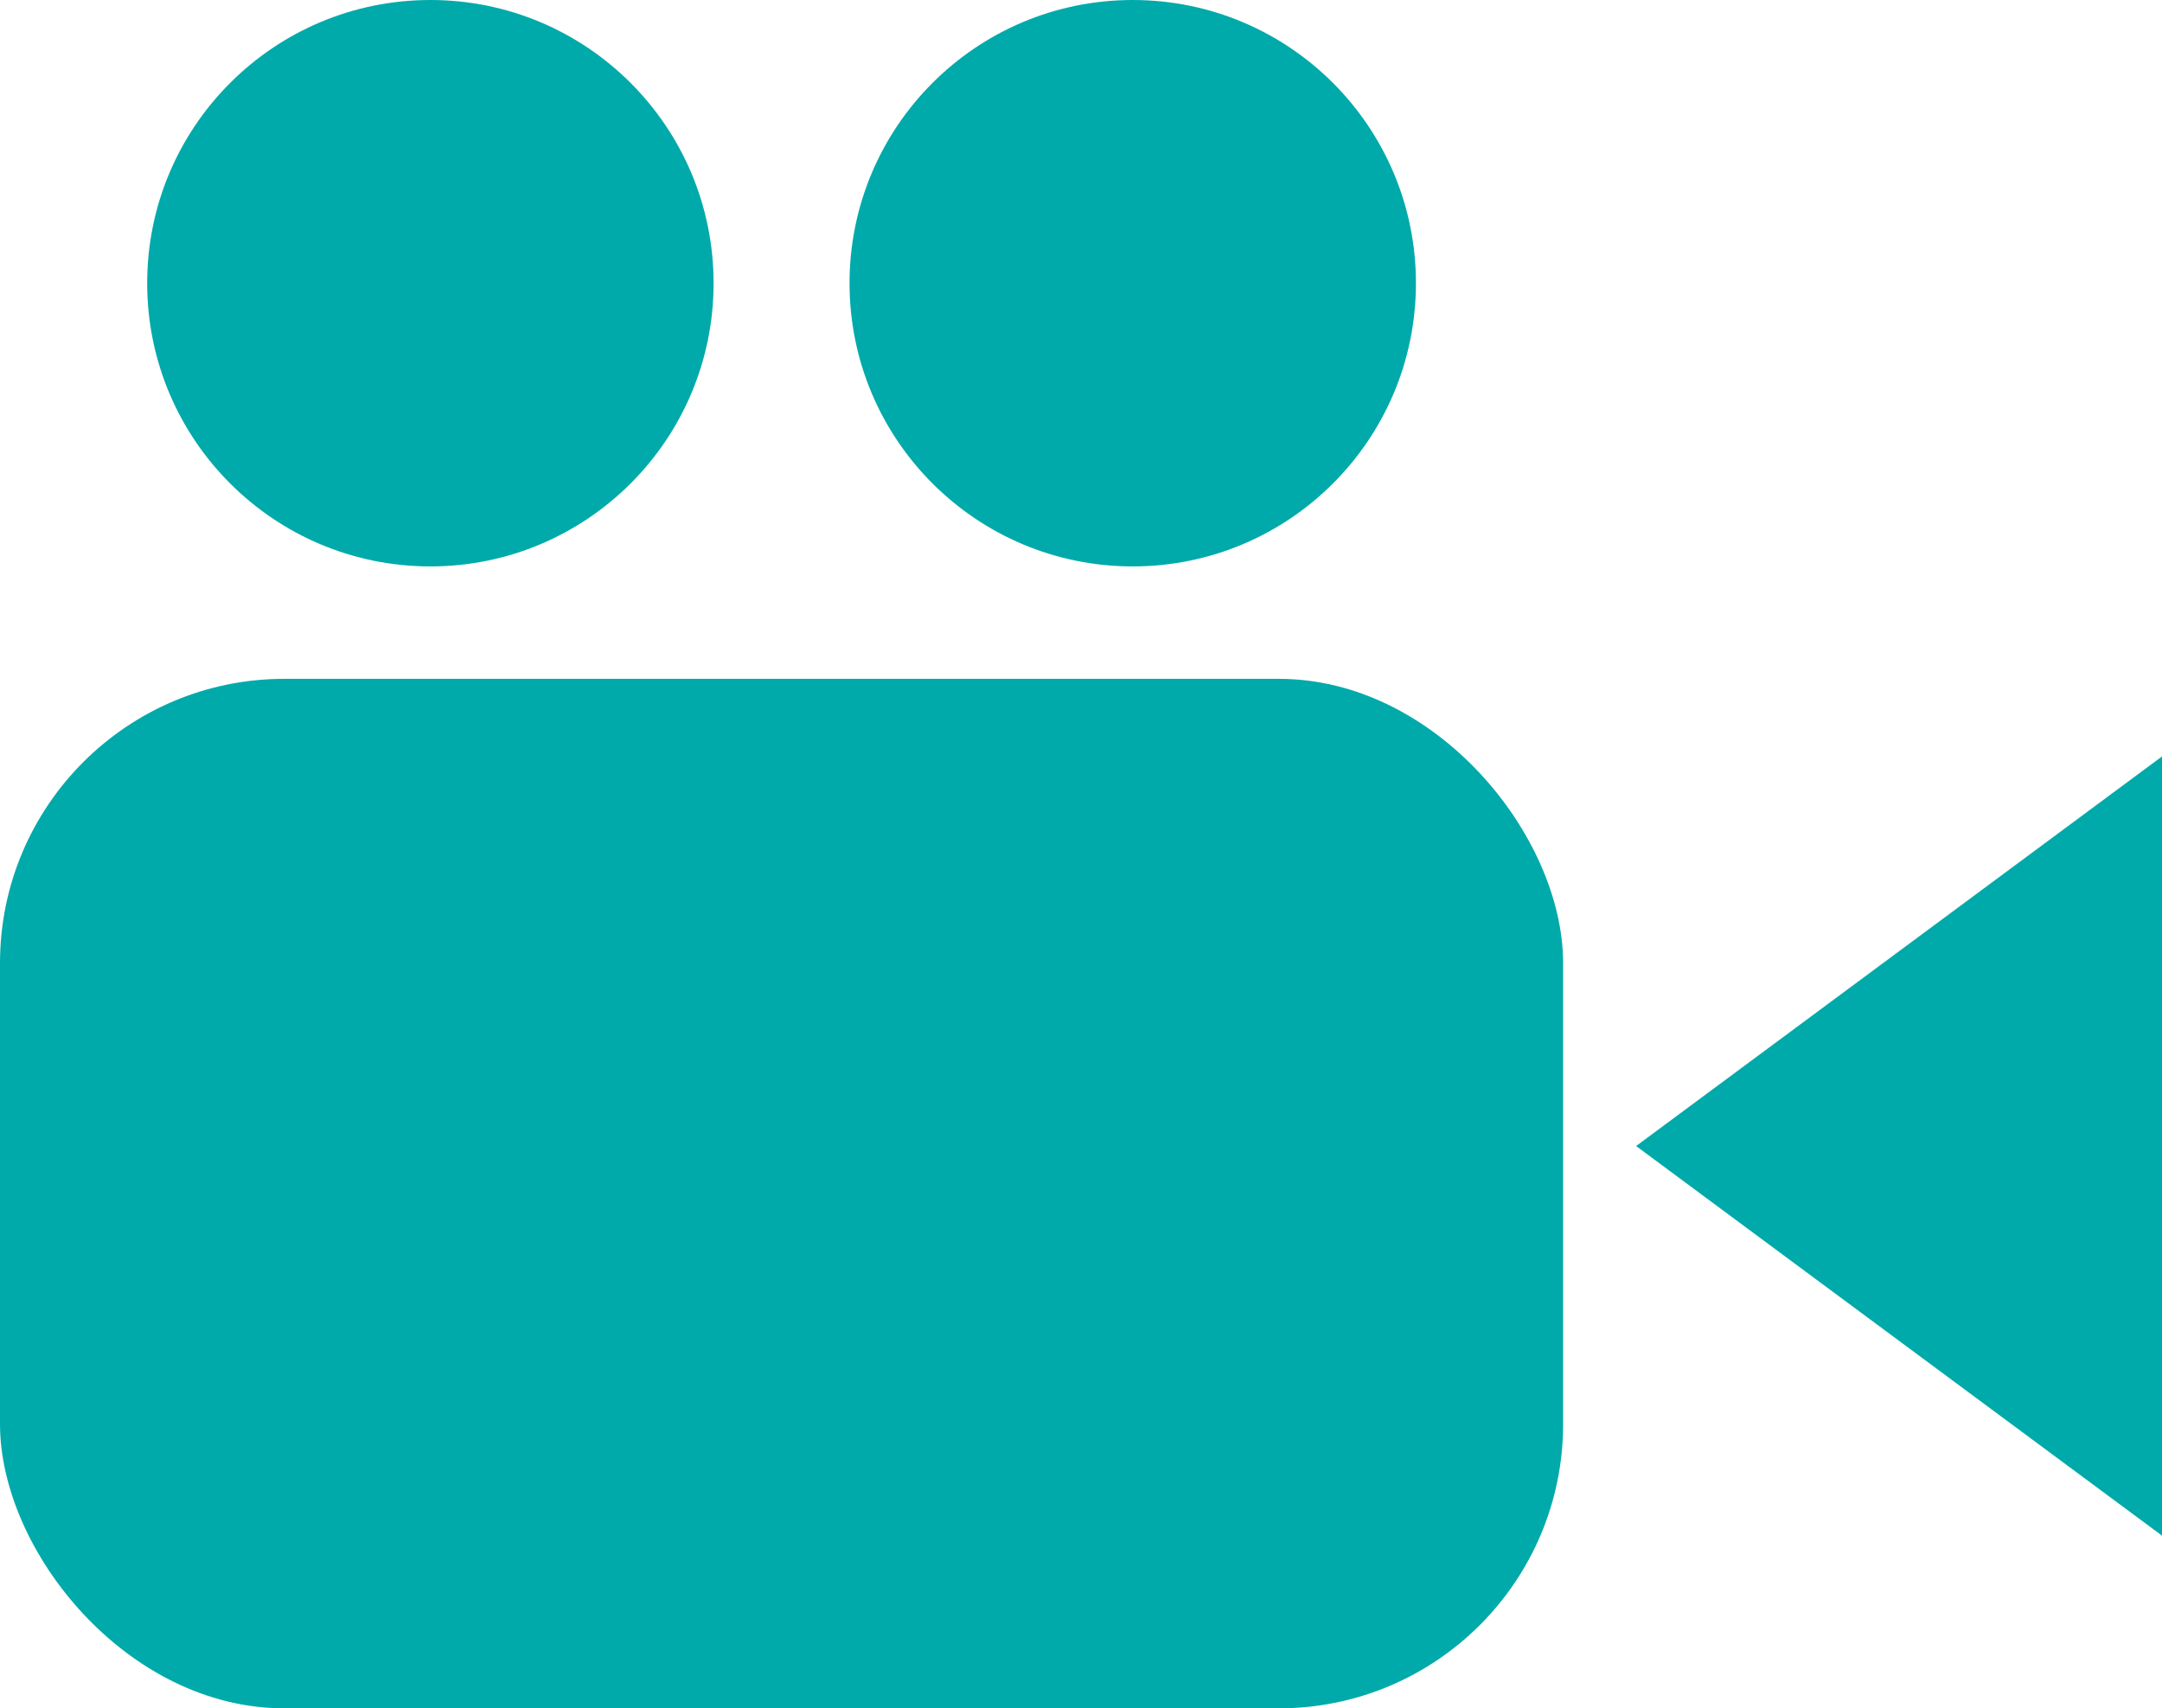
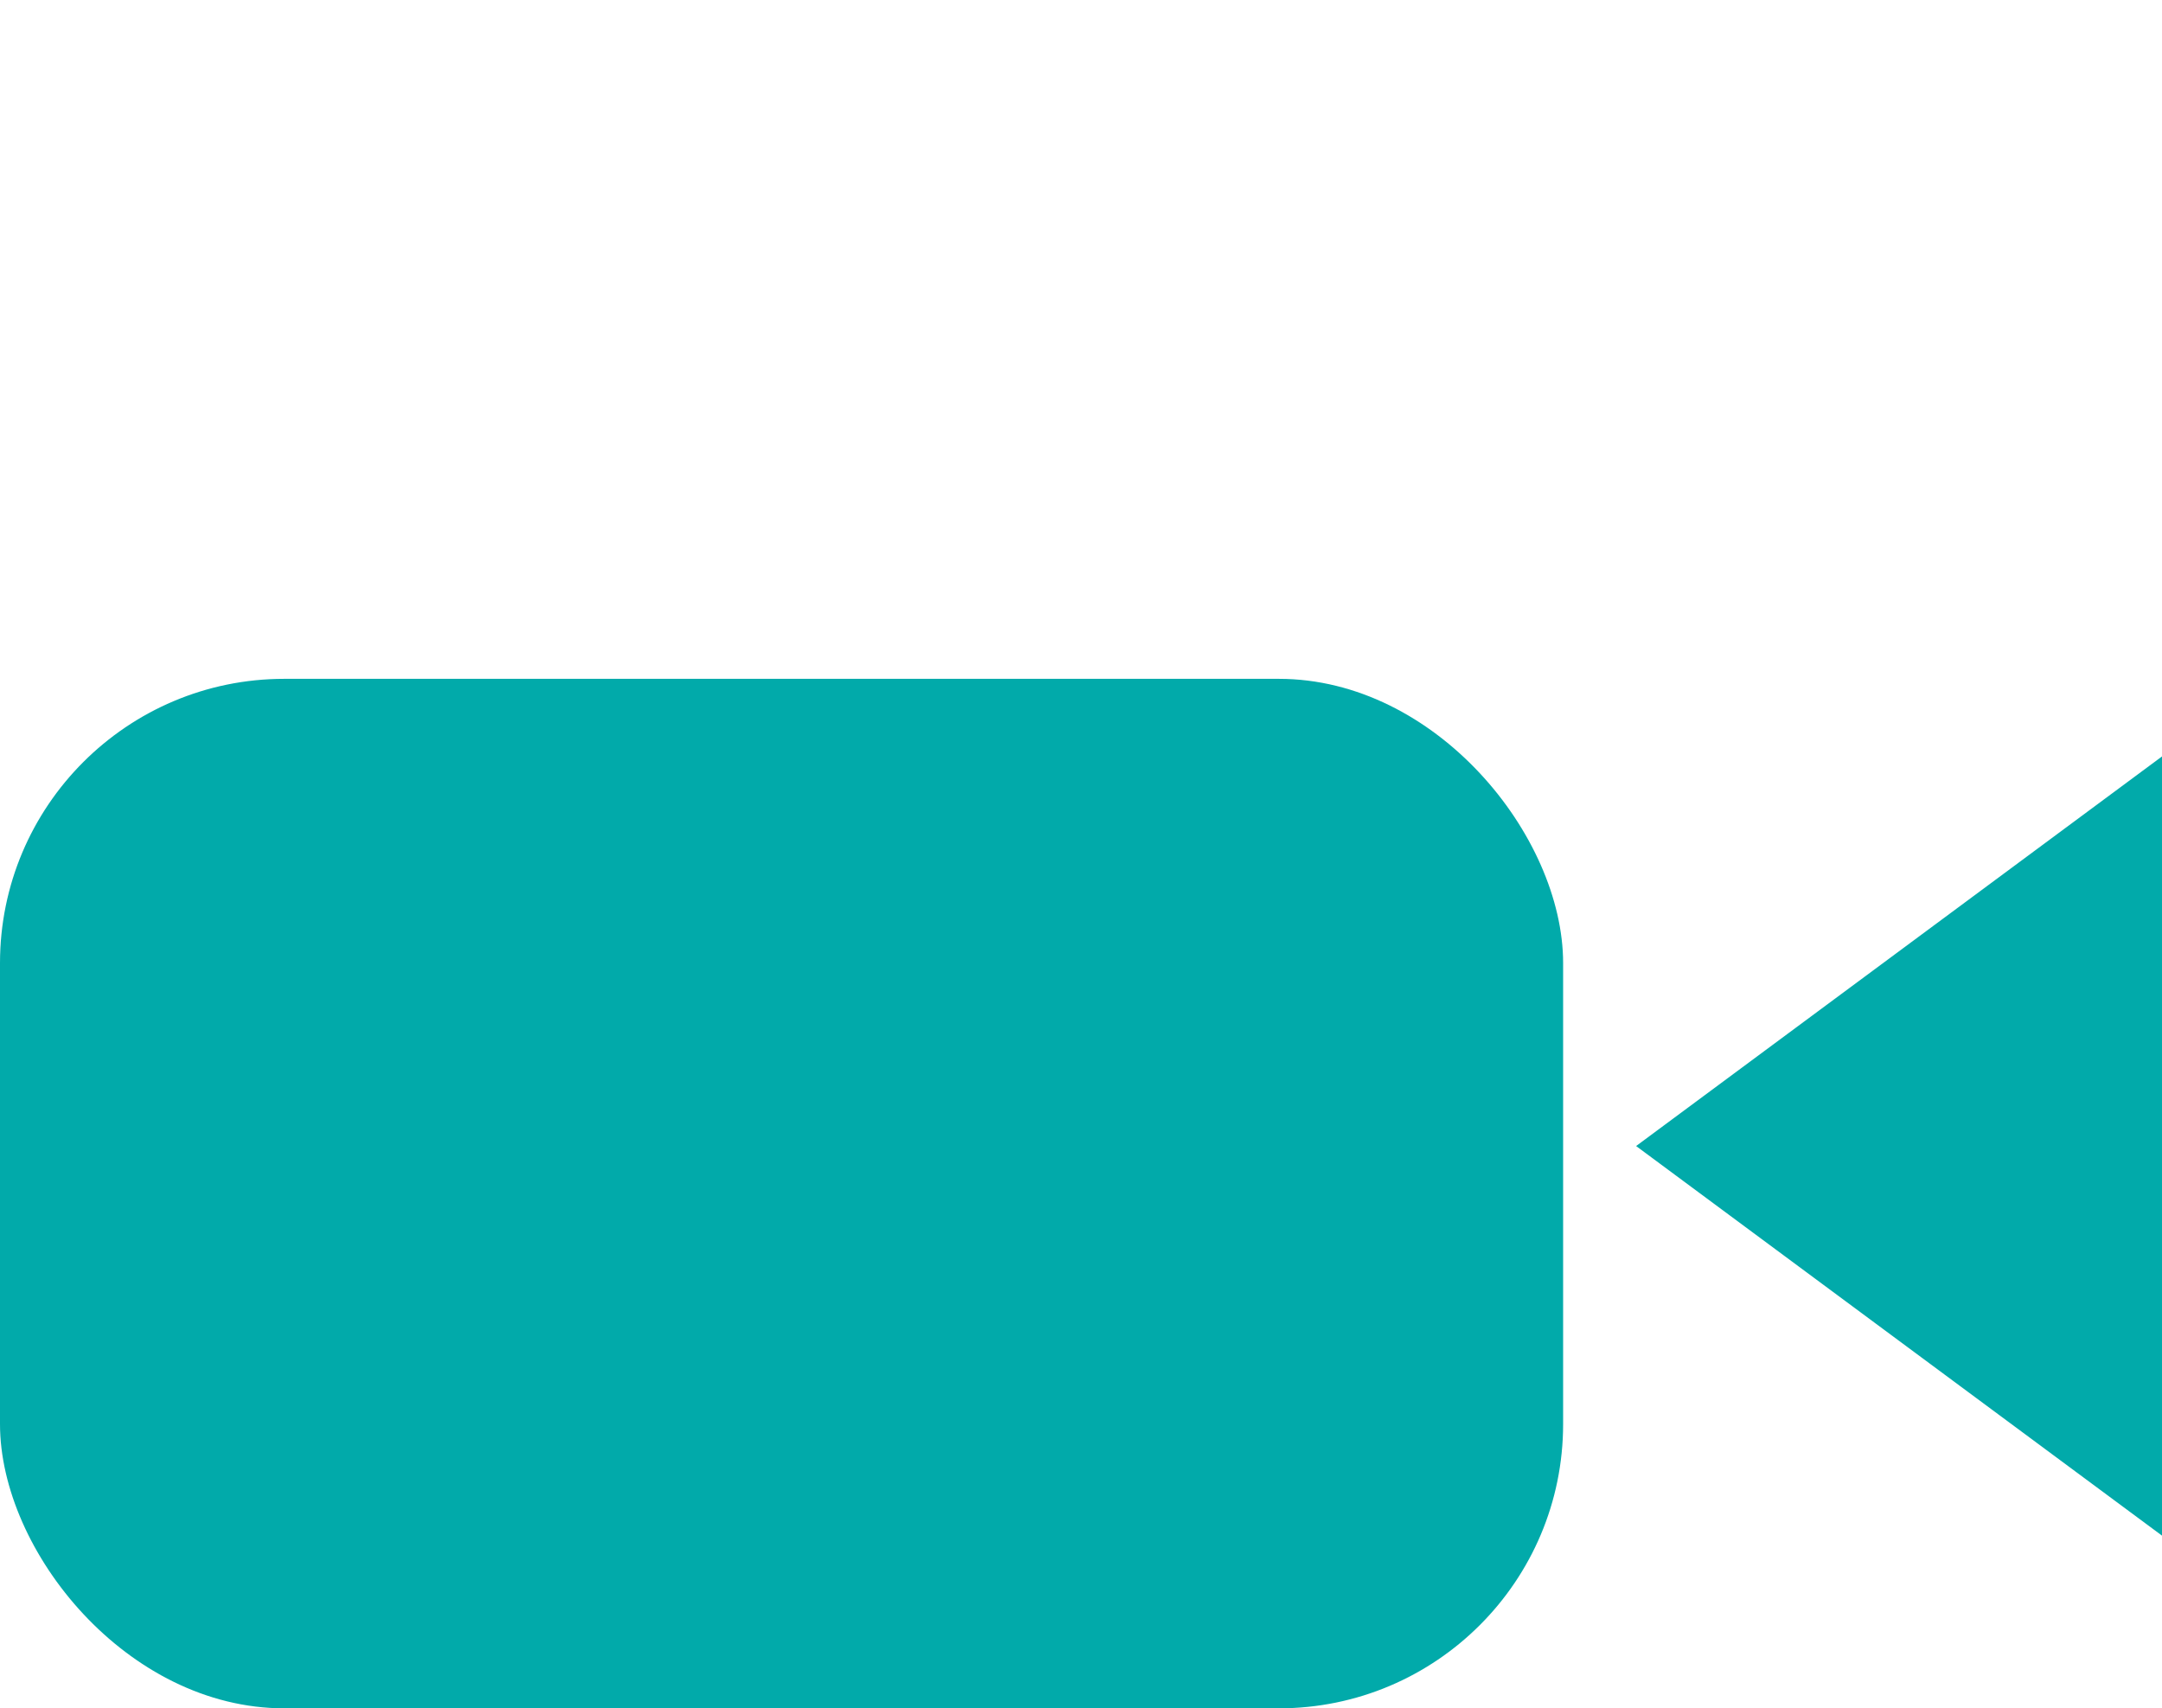
<svg xmlns="http://www.w3.org/2000/svg" width="30.422" height="24.038" viewBox="0 0 30.422 24.038">
  <defs>
    <style>.a{fill:#01aaaa;}</style>
  </defs>
  <g transform="translate(-1373.203 -791.205)">
    <rect class="a" width="21.995" height="14.486" rx="4" transform="translate(1373.203 800.757)" />
    <path class="a" d="M1483.781,844.381v5.483l-3.7-2.741-3.7-2.741,3.7-2.741,3.7-2.741Z" transform="translate(-80.156 -37.051)" />
    <g transform="translate(1375.274 791.205)">
-       <circle class="a" cx="3.985" cy="3.985" r="3.985" transform="translate(0 0)" />
-       <circle class="a" cx="3.985" cy="3.985" r="3.985" transform="translate(9.883 0)" />
-     </g>
+       </g>
  </g>
</svg>